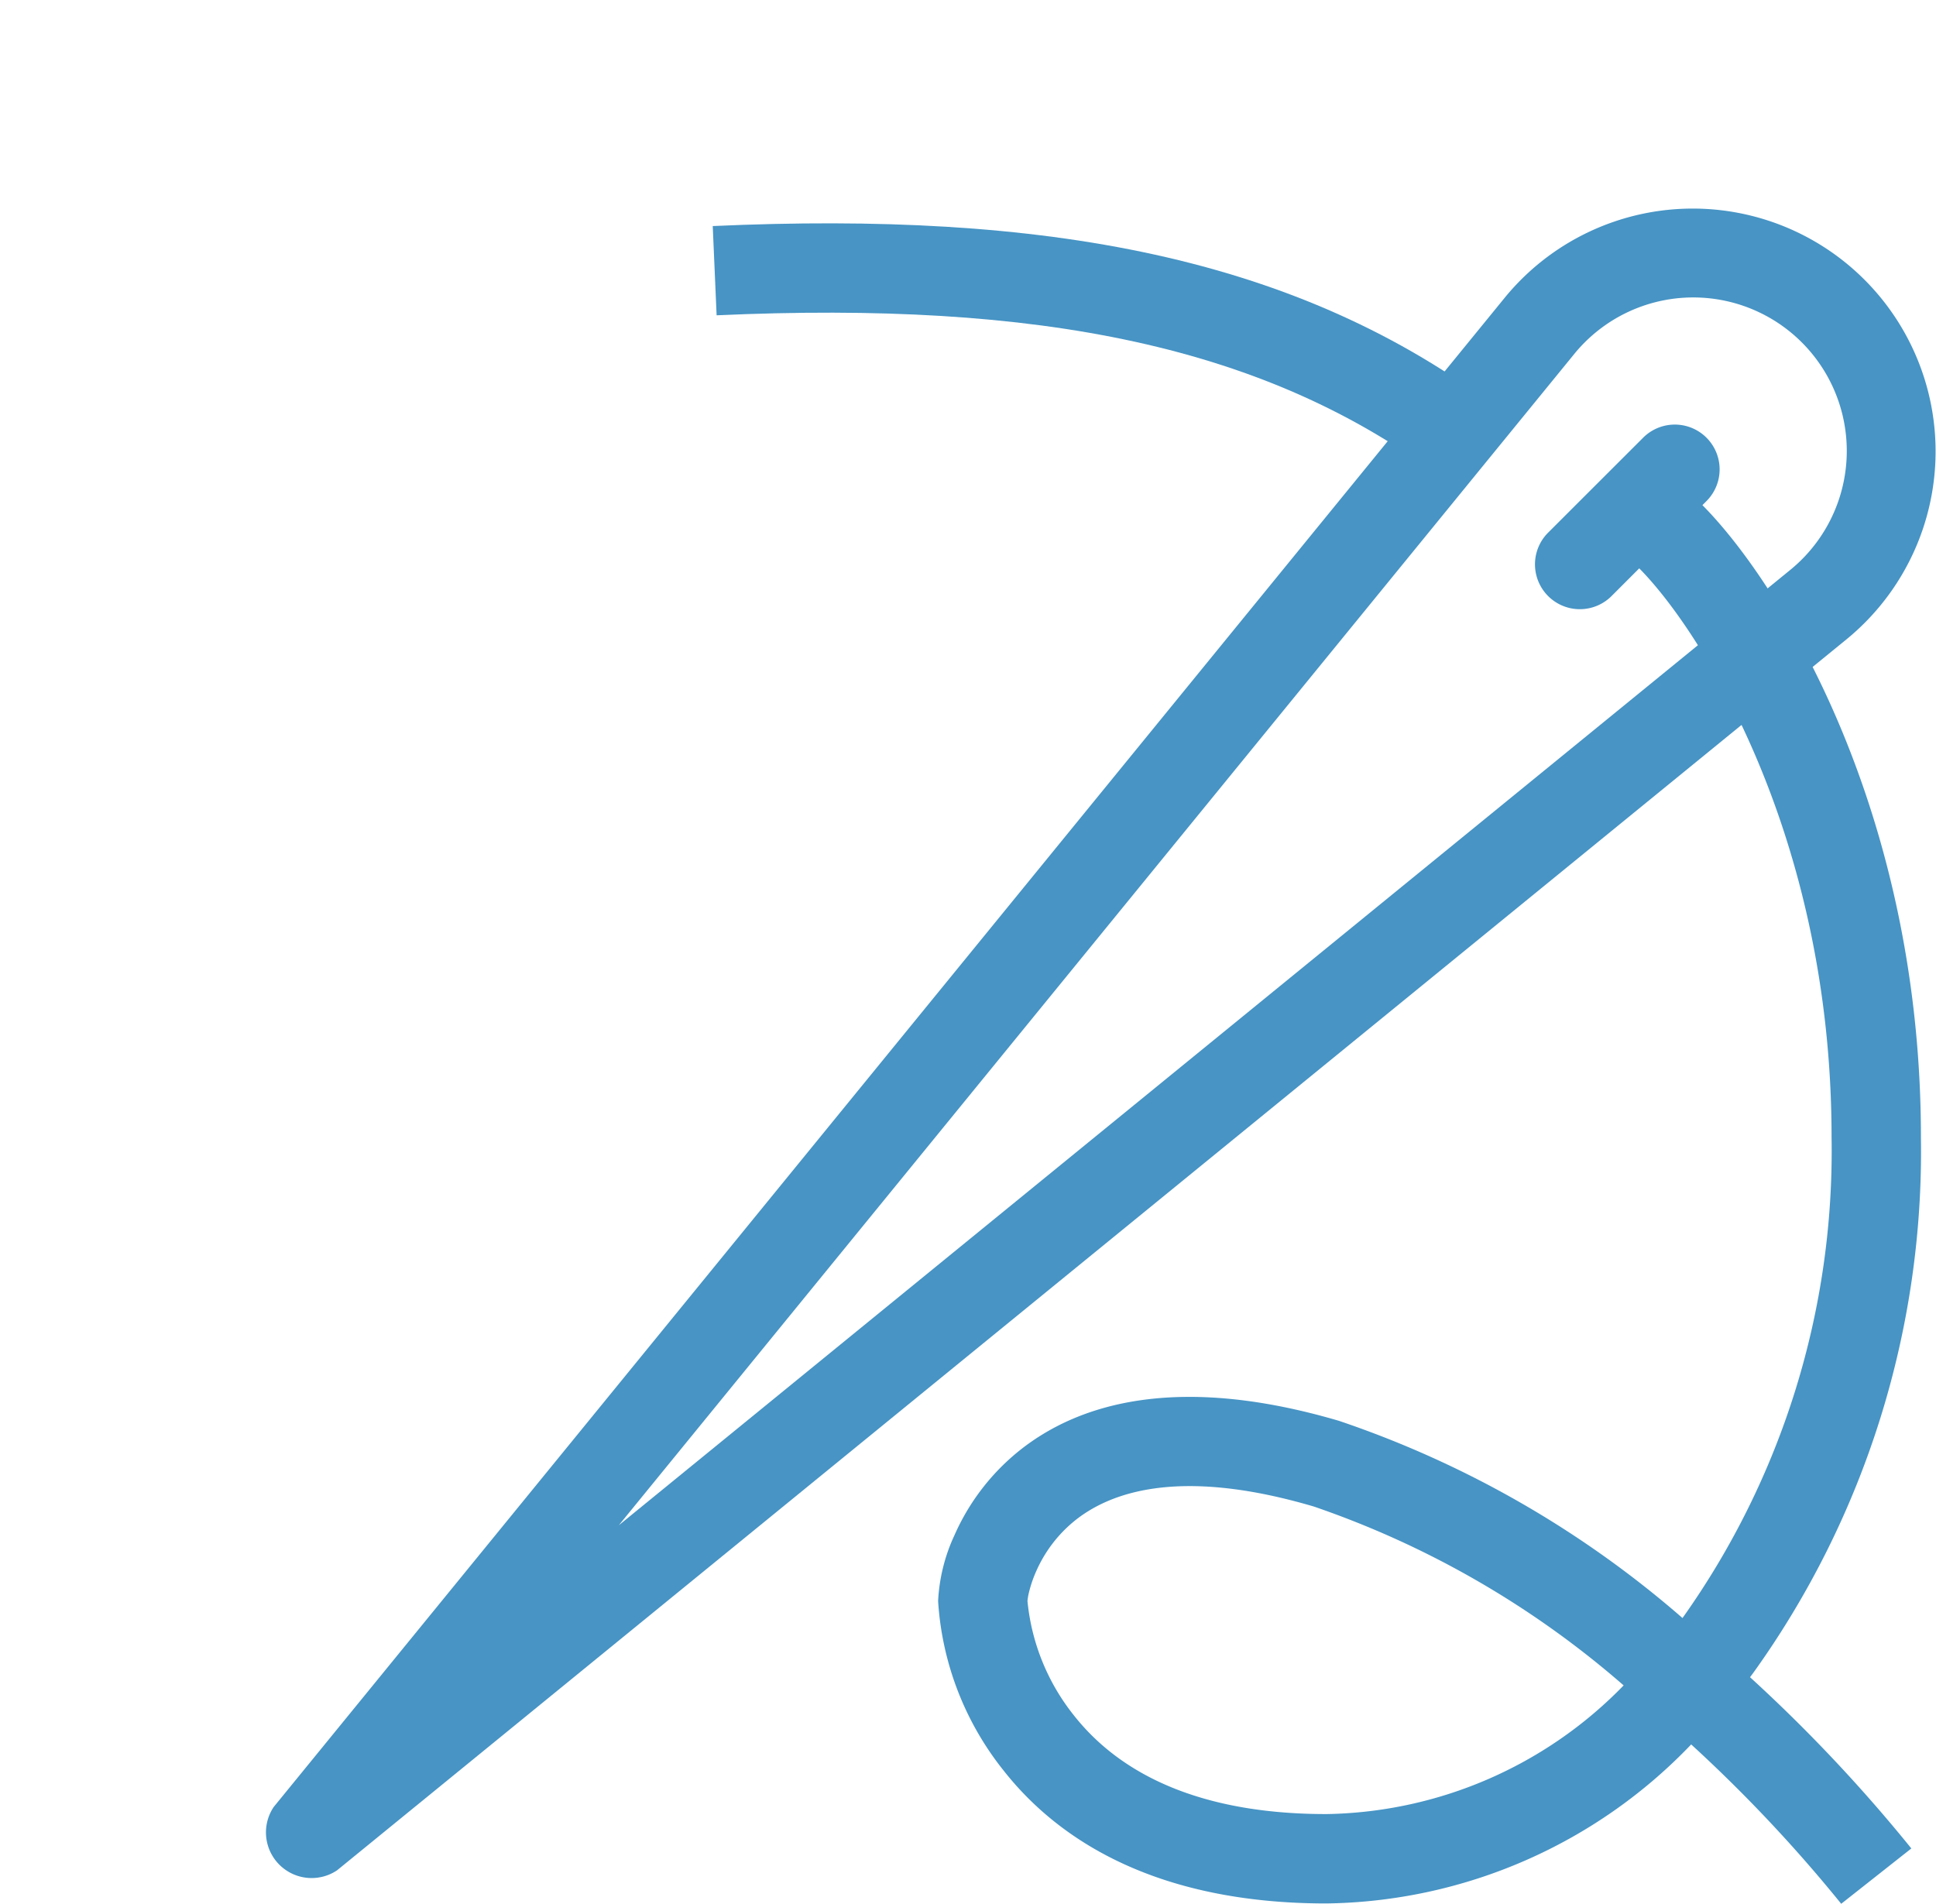
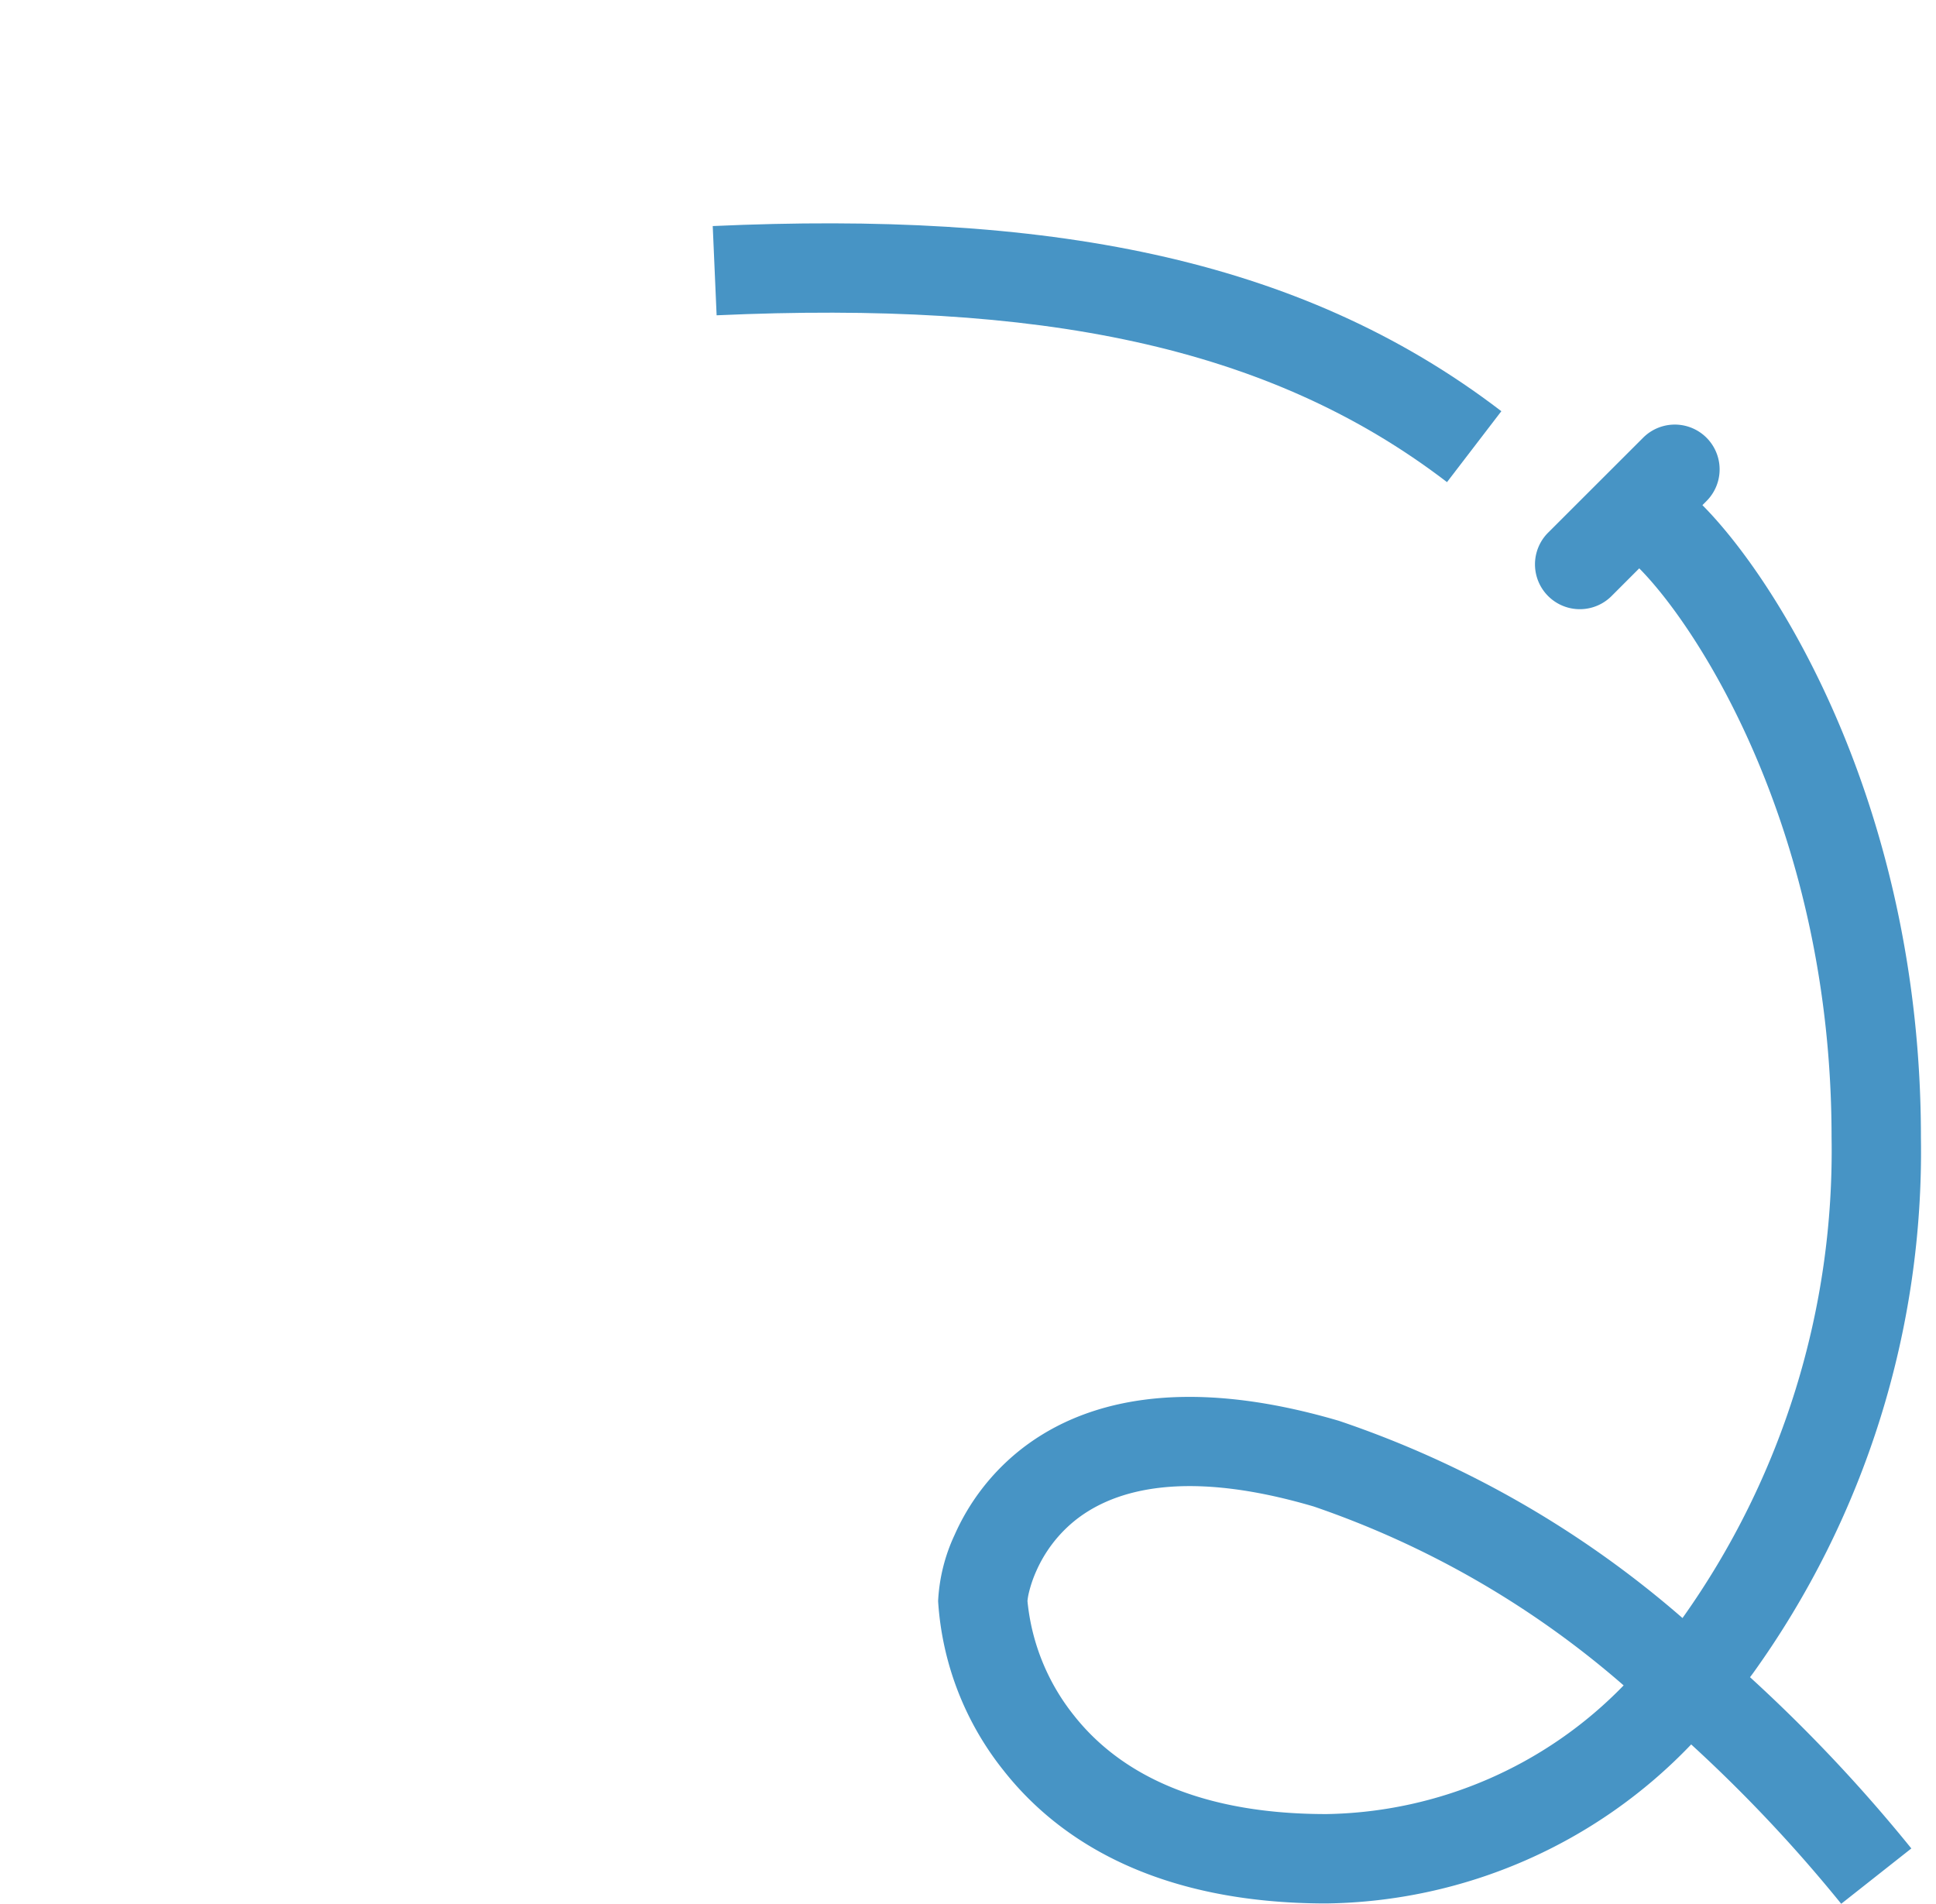
<svg xmlns="http://www.w3.org/2000/svg" id="needle" width="57.784" height="56.826" viewBox="0 0 57.784 56.826">
-   <path id="Path_19" data-name="Path 19" fill="#4794c5" />
-   <path id="Path_20" data-name="Path 20" d="M18.469,45.531,53.431,17.015a4.582,4.582,0,1,0-6.446-6.446Zm-8.409,10.3L55.117,19.081a7.248,7.248,0,1,0-10.2-10.2L8.169,53.94a1.363,1.363,0,0,0,1.891,1.891Z" fill="#4794c5" fill-rule="evenodd" />
  <path id="Path_21" data-name="Path 21" d="M49.043,13.066a1.337,1.337,0,0,1,1.891,1.891L48.1,17.793A1.337,1.337,0,0,1,46.207,15.9Z" fill="#4794c5" />
  <path id="Path_22" data-name="Path 22" d="M54.667,33.949c0-9.073-3.955-15.2-5.763-17.006l1.886-1.886c2.294,2.294,6.544,9.092,6.544,18.891a26.7,26.7,0,0,1-5.012,16l-.089.118a46.628,46.628,0,0,1,4.815,5.112l-2.093,1.652a43.922,43.922,0,0,0-4.478-4.757A15.335,15.335,0,0,1,39.59,56.82c-4.981,0-7.95-1.822-9.638-3.971A9,9,0,0,1,28,47.795a5.266,5.266,0,0,1,.491-1.974,6.7,6.7,0,0,1,1.852-2.451c1.915-1.582,4.98-2.322,9.623-.956A30.458,30.458,0,0,1,50.218,48.3,24.056,24.056,0,0,0,54.667,33.949ZM48.461,50.311a27.771,27.771,0,0,0-9.248-5.34c-4.075-1.2-6.138-.4-7.172.454A4.028,4.028,0,0,0,30.929,46.9a3.693,3.693,0,0,0-.216.628,1.771,1.771,0,0,0-.046.264s0,0,0,0A6.464,6.464,0,0,0,32.048,51.2c1.132,1.44,3.292,2.952,7.541,2.952A12.642,12.642,0,0,0,48.461,50.311Z" fill="#4794c5" fill-rule="evenodd" />
  <path id="Path_23" data-name="Path 23" d="M21.273,6.748c9.841-.444,17.458.869,23.538,5.527l-1.622,2.117c-5.349-4.1-12.208-5.412-21.8-4.98Z" fill="#4794c5" fill-rule="evenodd" />
</svg>